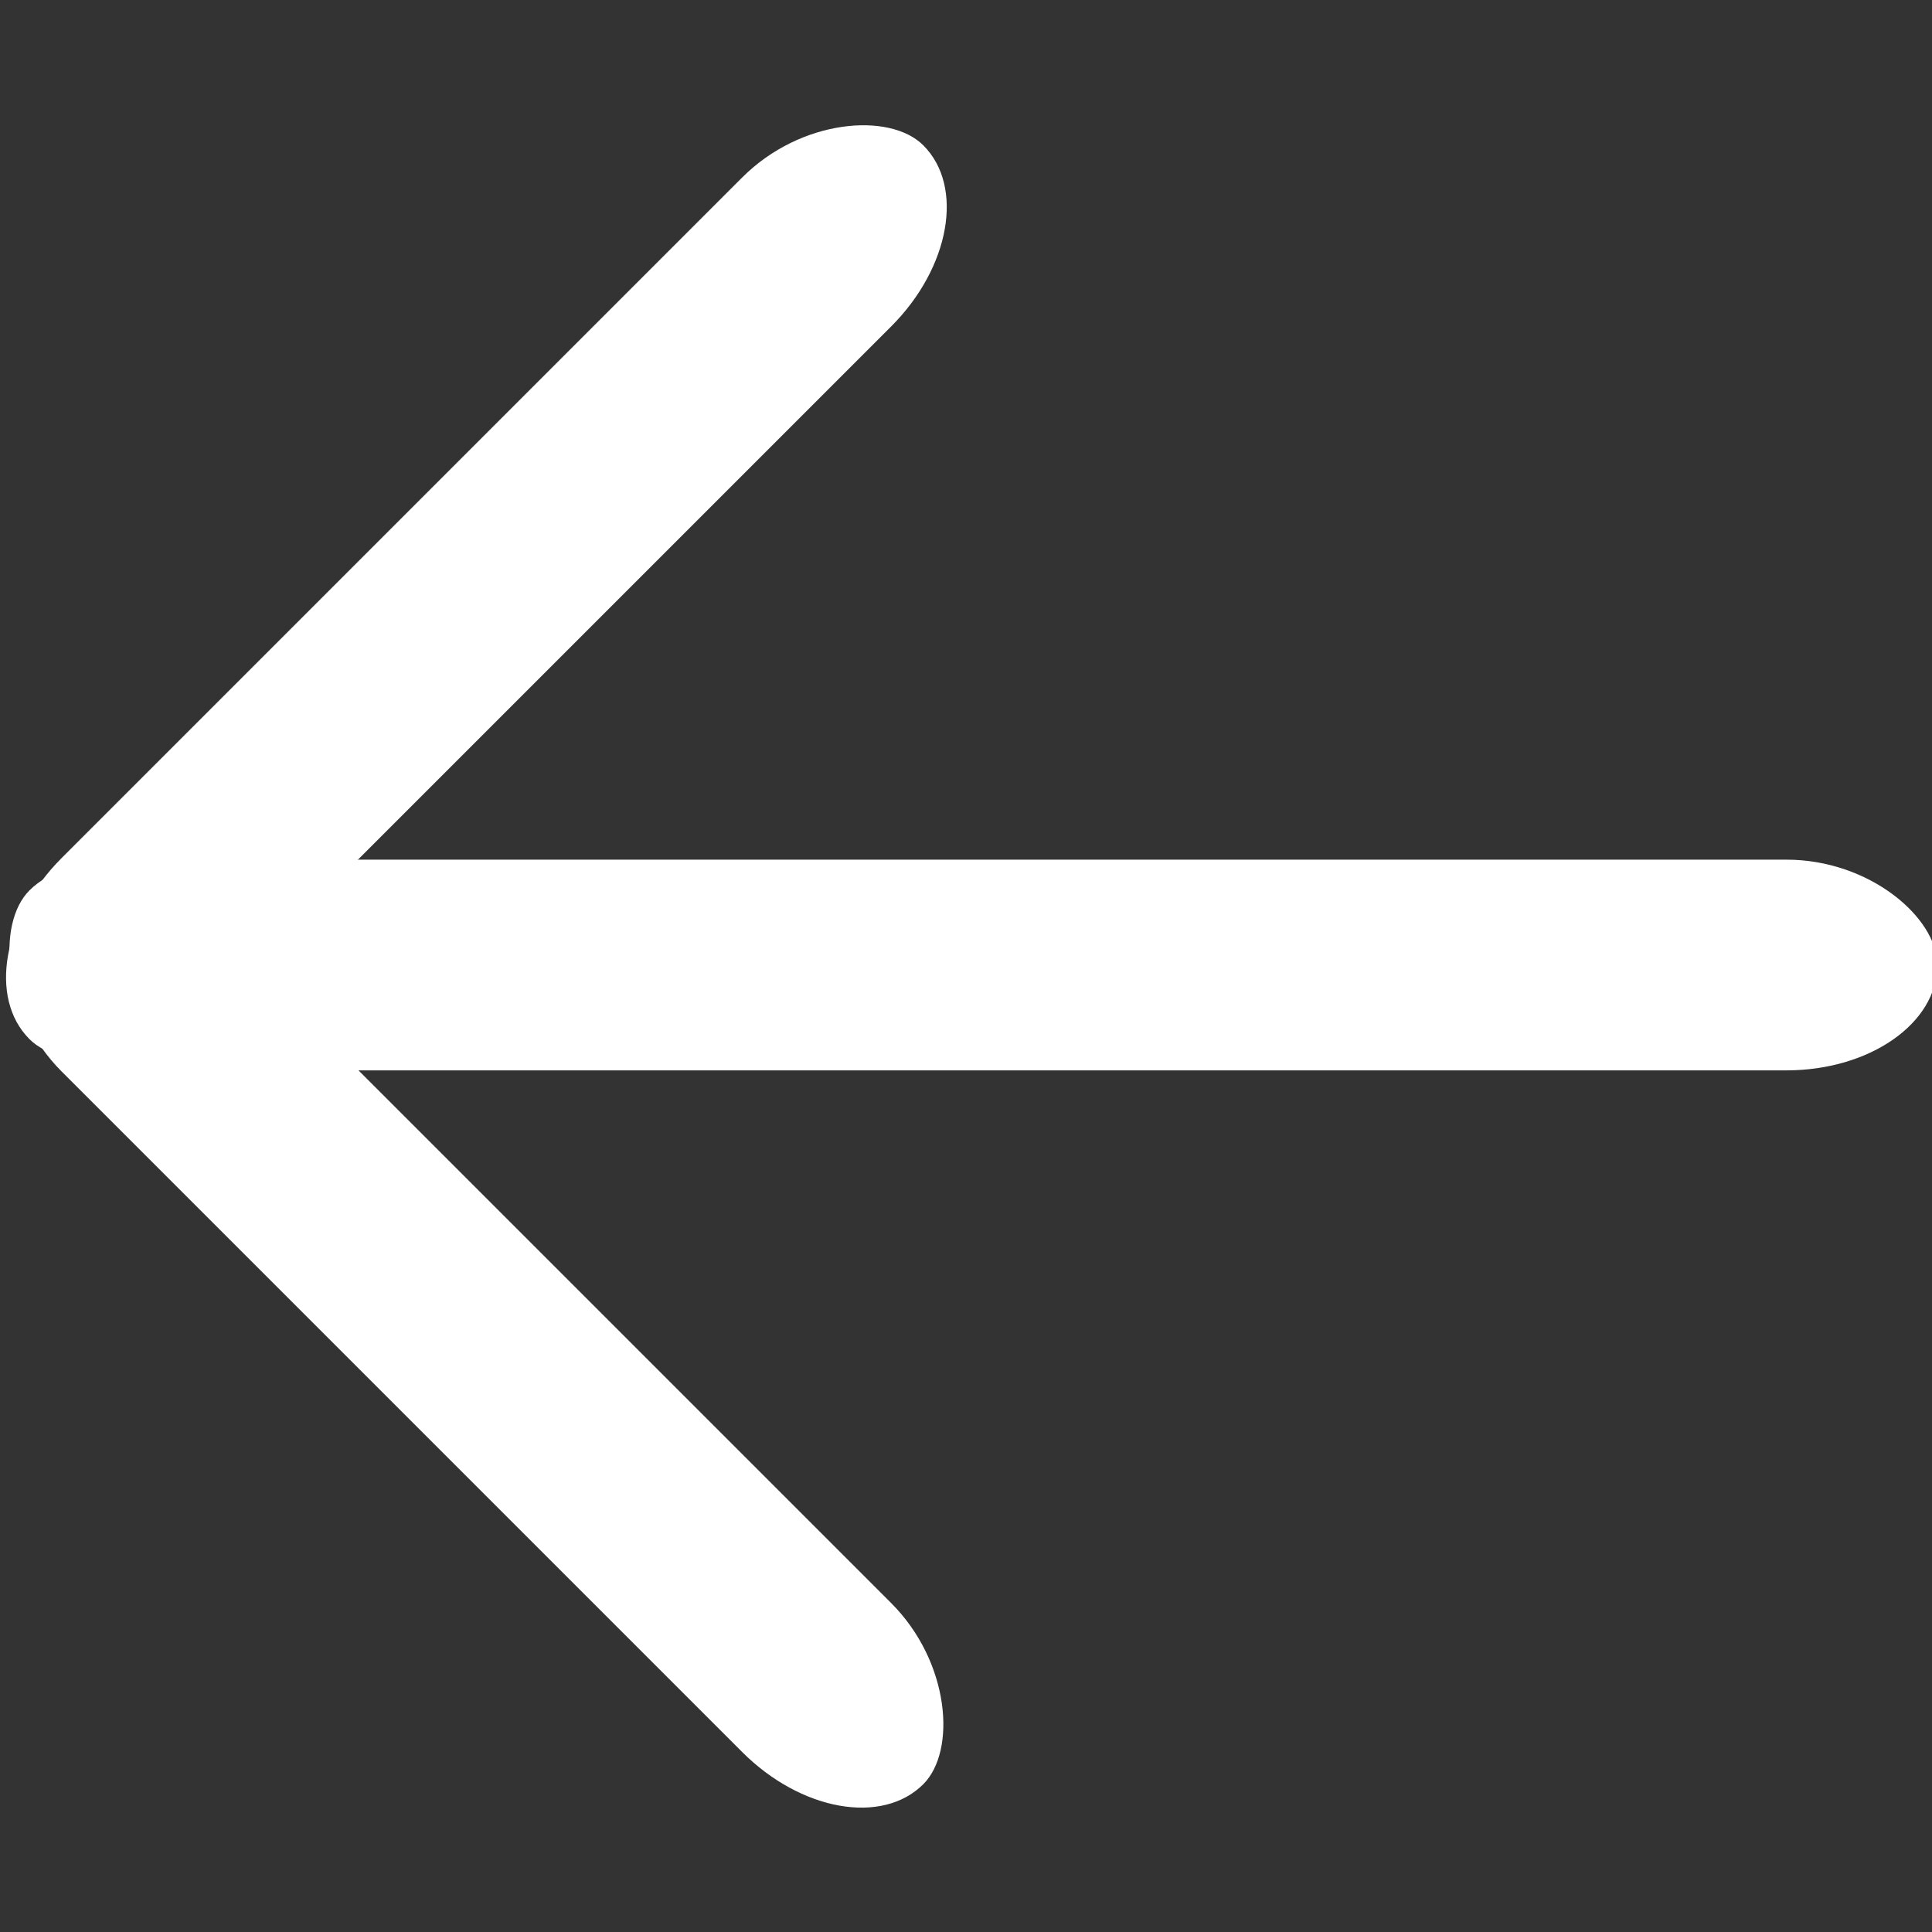
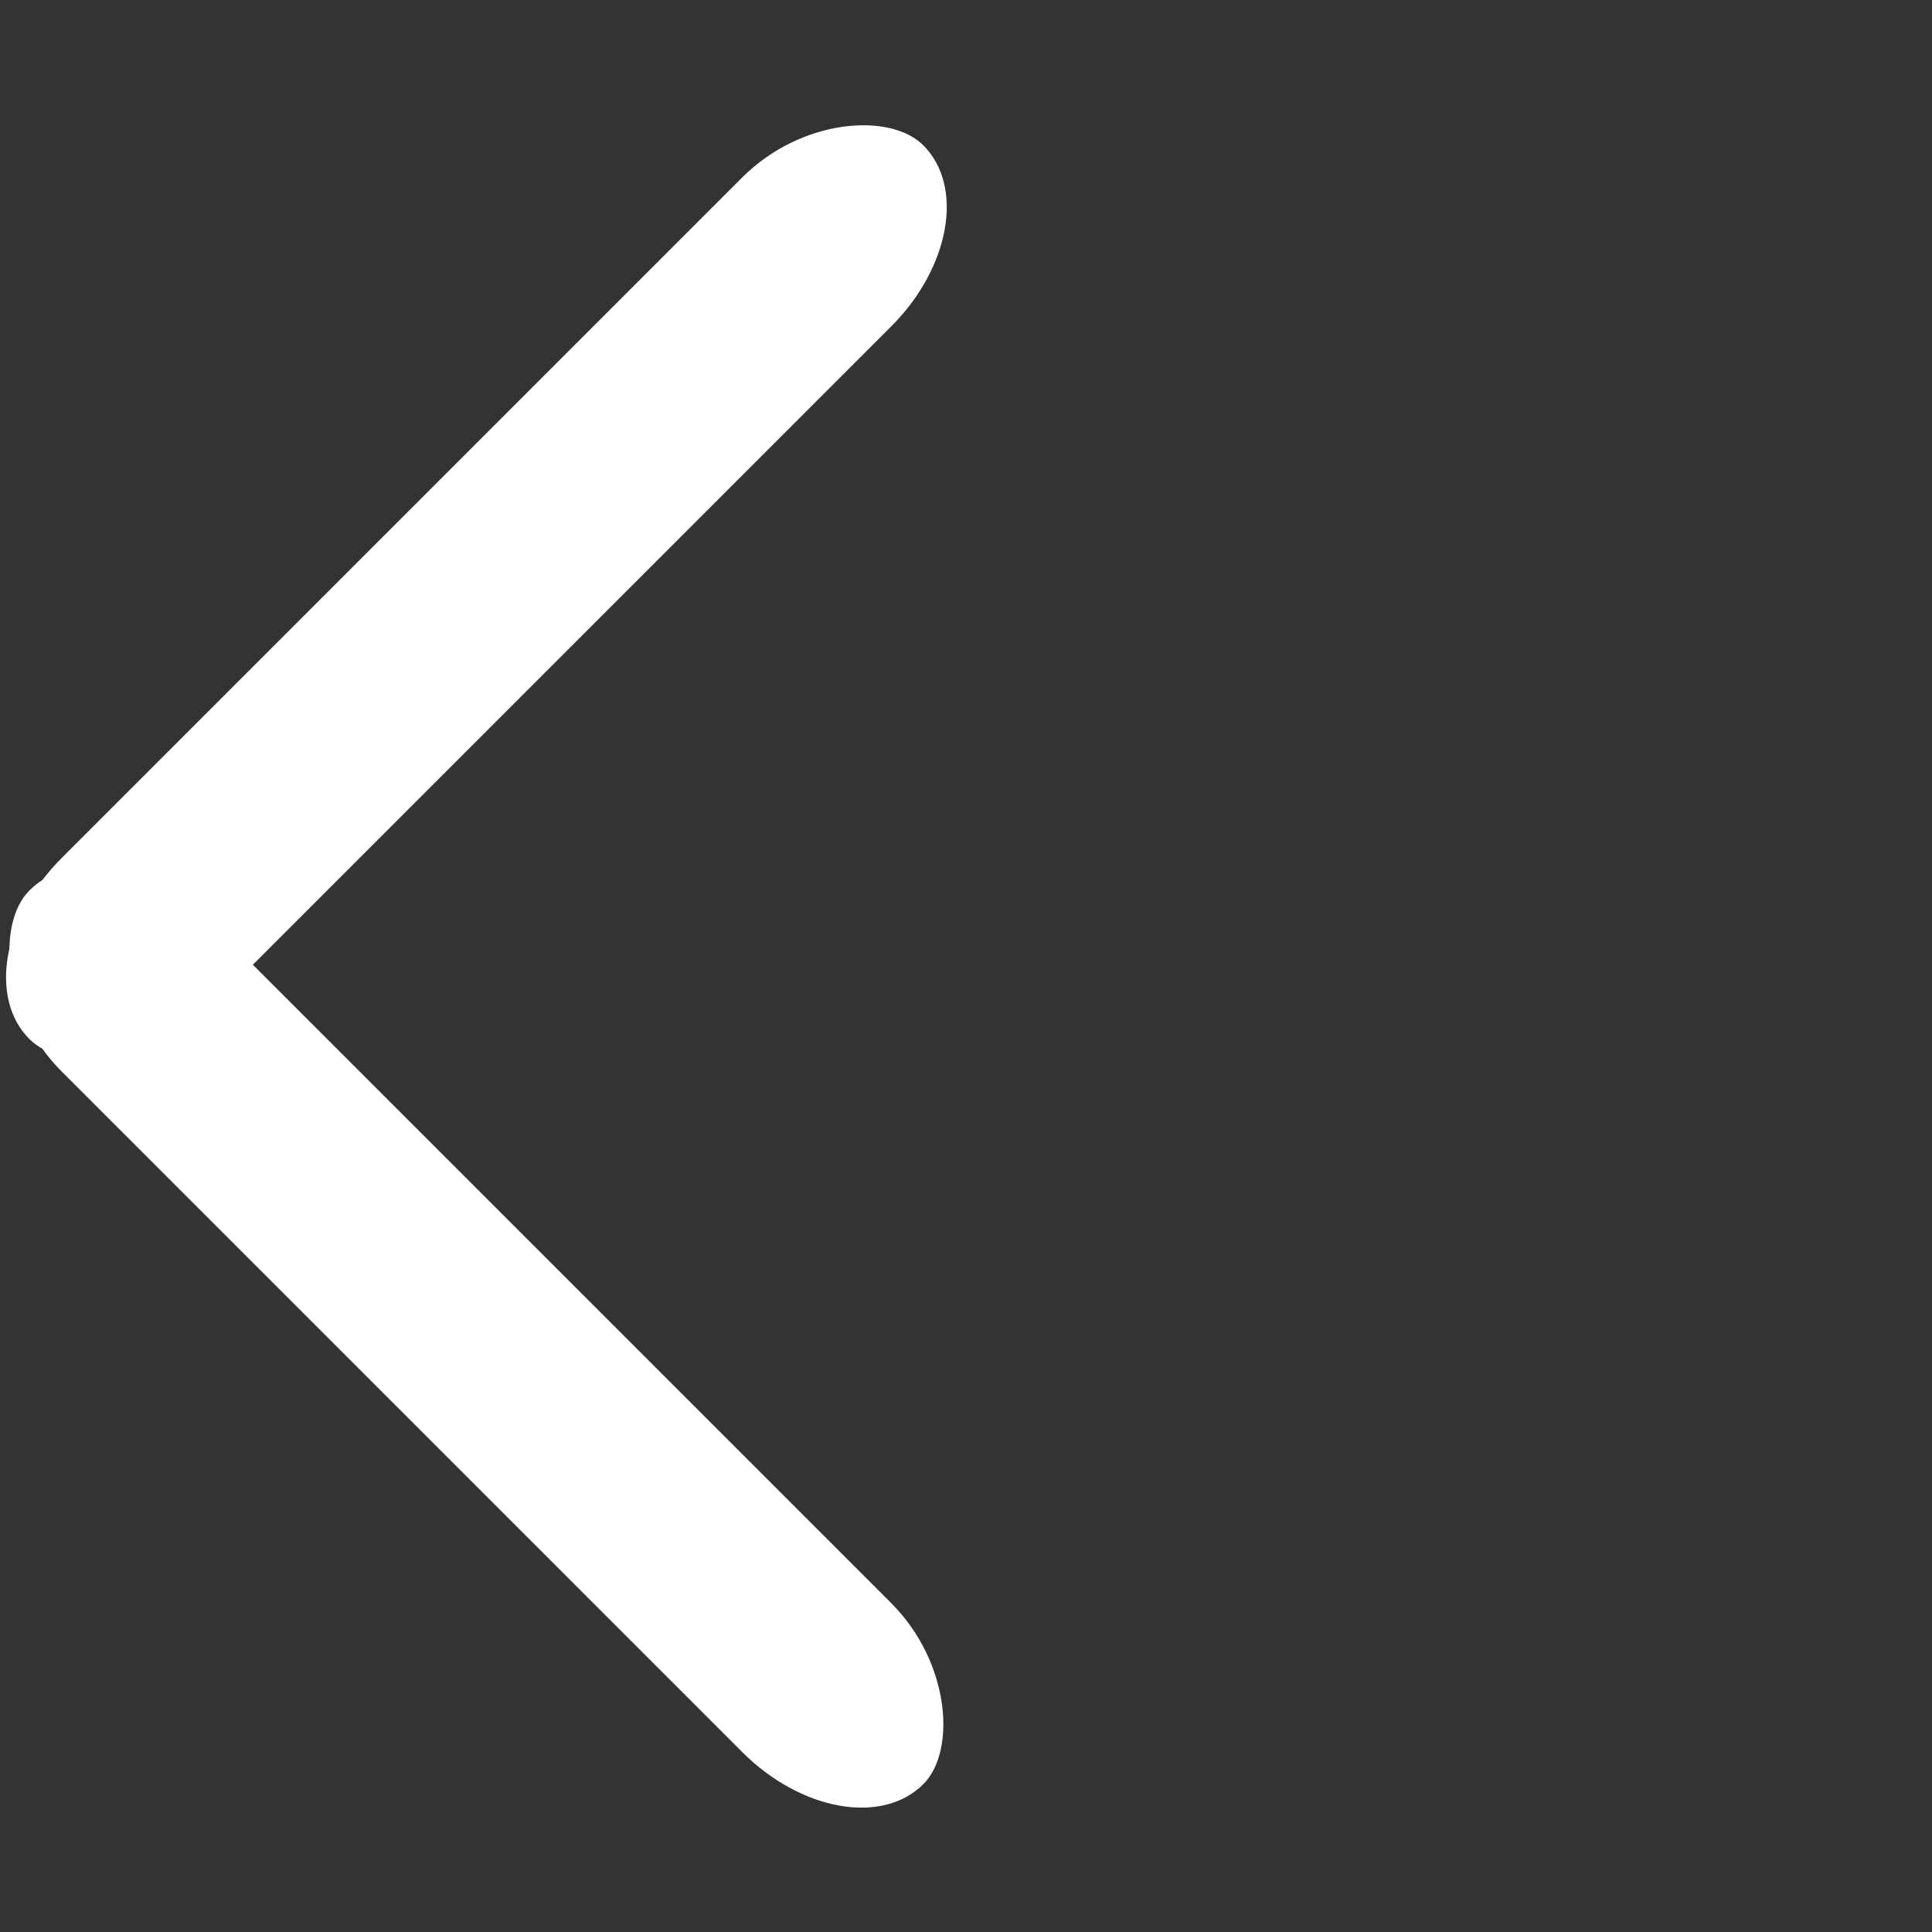
<svg xmlns="http://www.w3.org/2000/svg" xmlns:ns1="http://www.inkscape.org/namespaces/inkscape" xmlns:ns2="http://sodipodi.sourceforge.net/DTD/sodipodi-0.dtd" width="64" height="64" viewBox="0 0 64 64" id="svg2" version="1.1" ns1:version="0.91 r13725" ns2:docname="up-arrow-white.svg" ns1:export-filename="/home/skylar/Documents/Projects/Sources/SimpleInventory/static/img/up-arrow-white.png" ns1:export-xdpi="90" ns1:export-ydpi="90">
  <rect x="0" y="0" width="64" height="64" fill="#333333" stroke="none" />
  <defs id="defs4" />
  <ns2:namedview id="base" pagecolor="#ffffff" bordercolor="#666666" borderopacity="1.0" ns1:pageopacity="0.0" ns1:pageshadow="2" ns1:zoom="1.979899" ns1:cx="66.826957" ns1:cy="-6.0149722" ns1:document-units="px" ns1:current-layer="layer1" showgrid="false" fit-margin-top="0" fit-margin-left="0" fit-margin-right="0" fit-margin-bottom="0" units="px" />
  <g ns1:label="Layer 1" ns1:groupmode="layer" id="layer1" transform="translate(-83.334,-53.899)">
    <g id="g4224" transform="matrix(0.698,0,0,0.698,25.127,31.747)" style="fill:#ffffff;fill-opacity:1">
-       <rect ry="7.159" rx="7.159" y="72.535" x="85.334" height="10" width="90" id="rect4136" style="opacity:1;fill:#ffffff;fill-opacity:1;stroke:none;stroke-width:10;stroke-miterlimit:4;stroke-dasharray:none;stroke-opacity:1" />
      <rect transform="matrix(0.707,0.707,-0.707,0.707,0,0)" ry="7.159" rx="7.159" y="-12.637" x="112.293" height="10" width="60" id="rect4136-6-7" style="opacity:1;fill:#ffffff;fill-opacity:1;stroke:none;stroke-width:10;stroke-miterlimit:4;stroke-dasharray:none;stroke-opacity:1" />
      <rect transform="matrix(0.707,-0.707,0.707,0.707,0,0)" ry="7.159" rx="7.159" y="112.287" x="2.643" height="10" width="60" id="rect4136-6-7-5" style="opacity:1;fill:#ffffff;fill-opacity:1;stroke:none;stroke-width:10;stroke-miterlimit:4;stroke-dasharray:none;stroke-opacity:1" />
    </g>
  </g>
</svg>